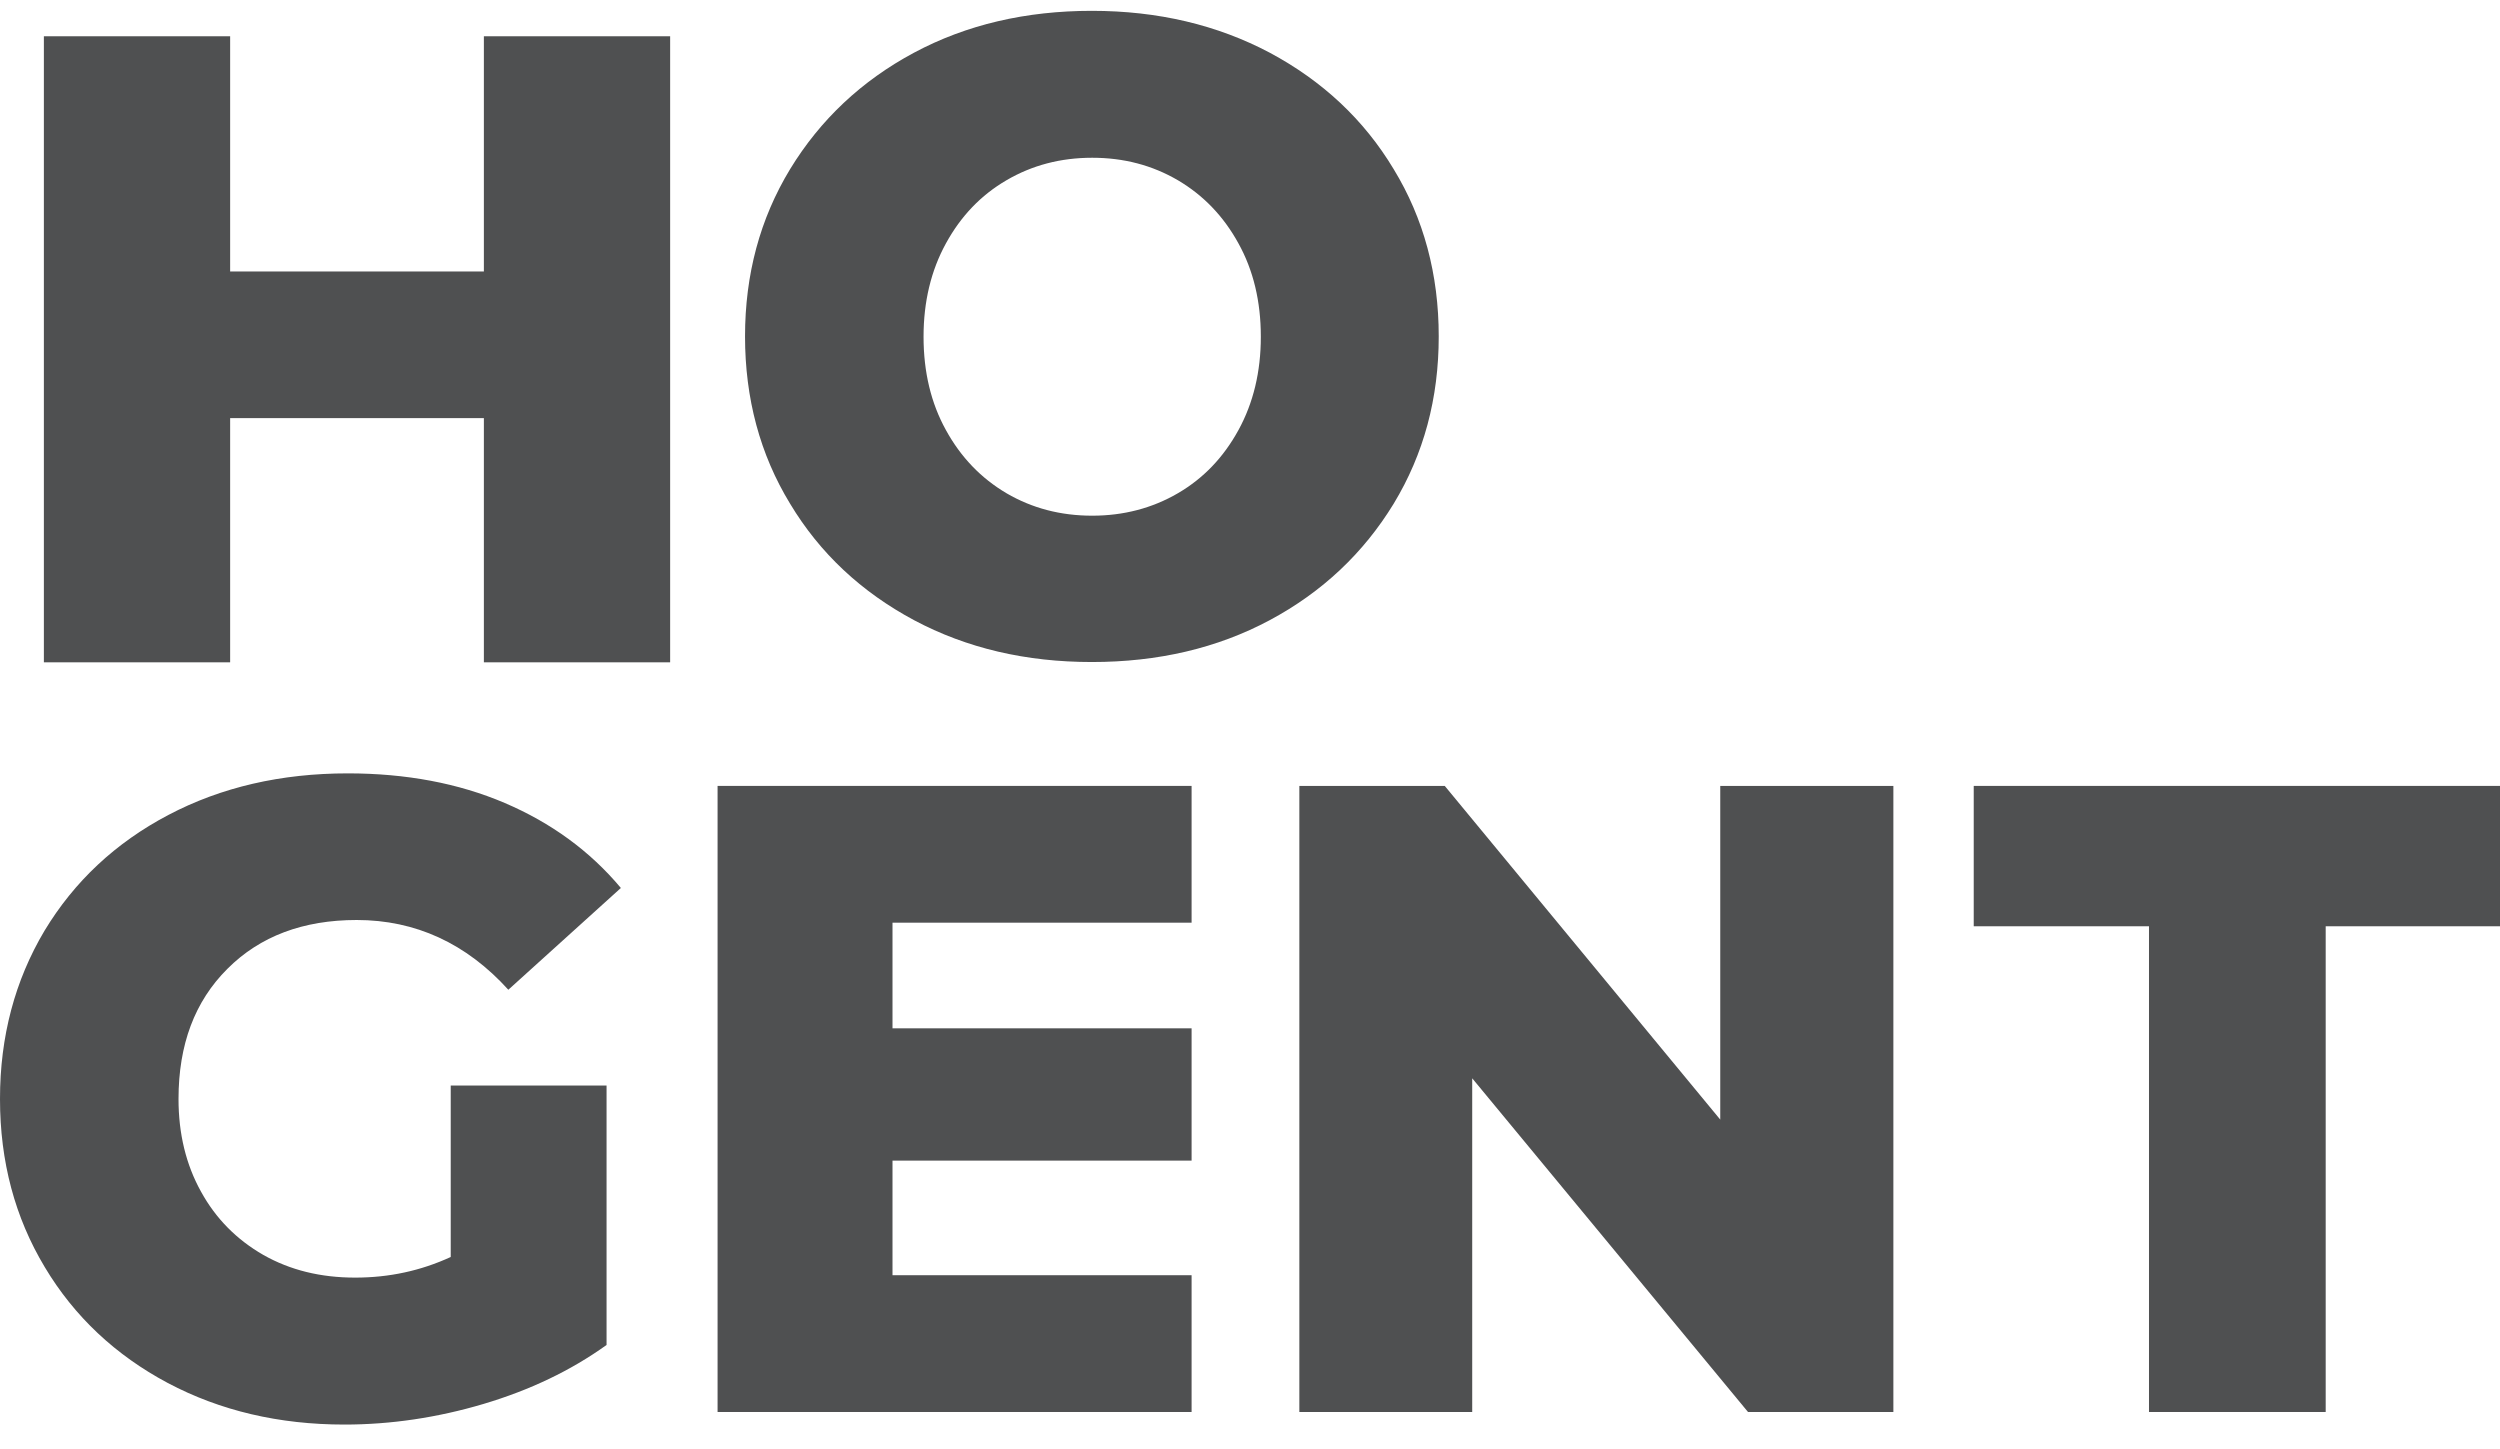
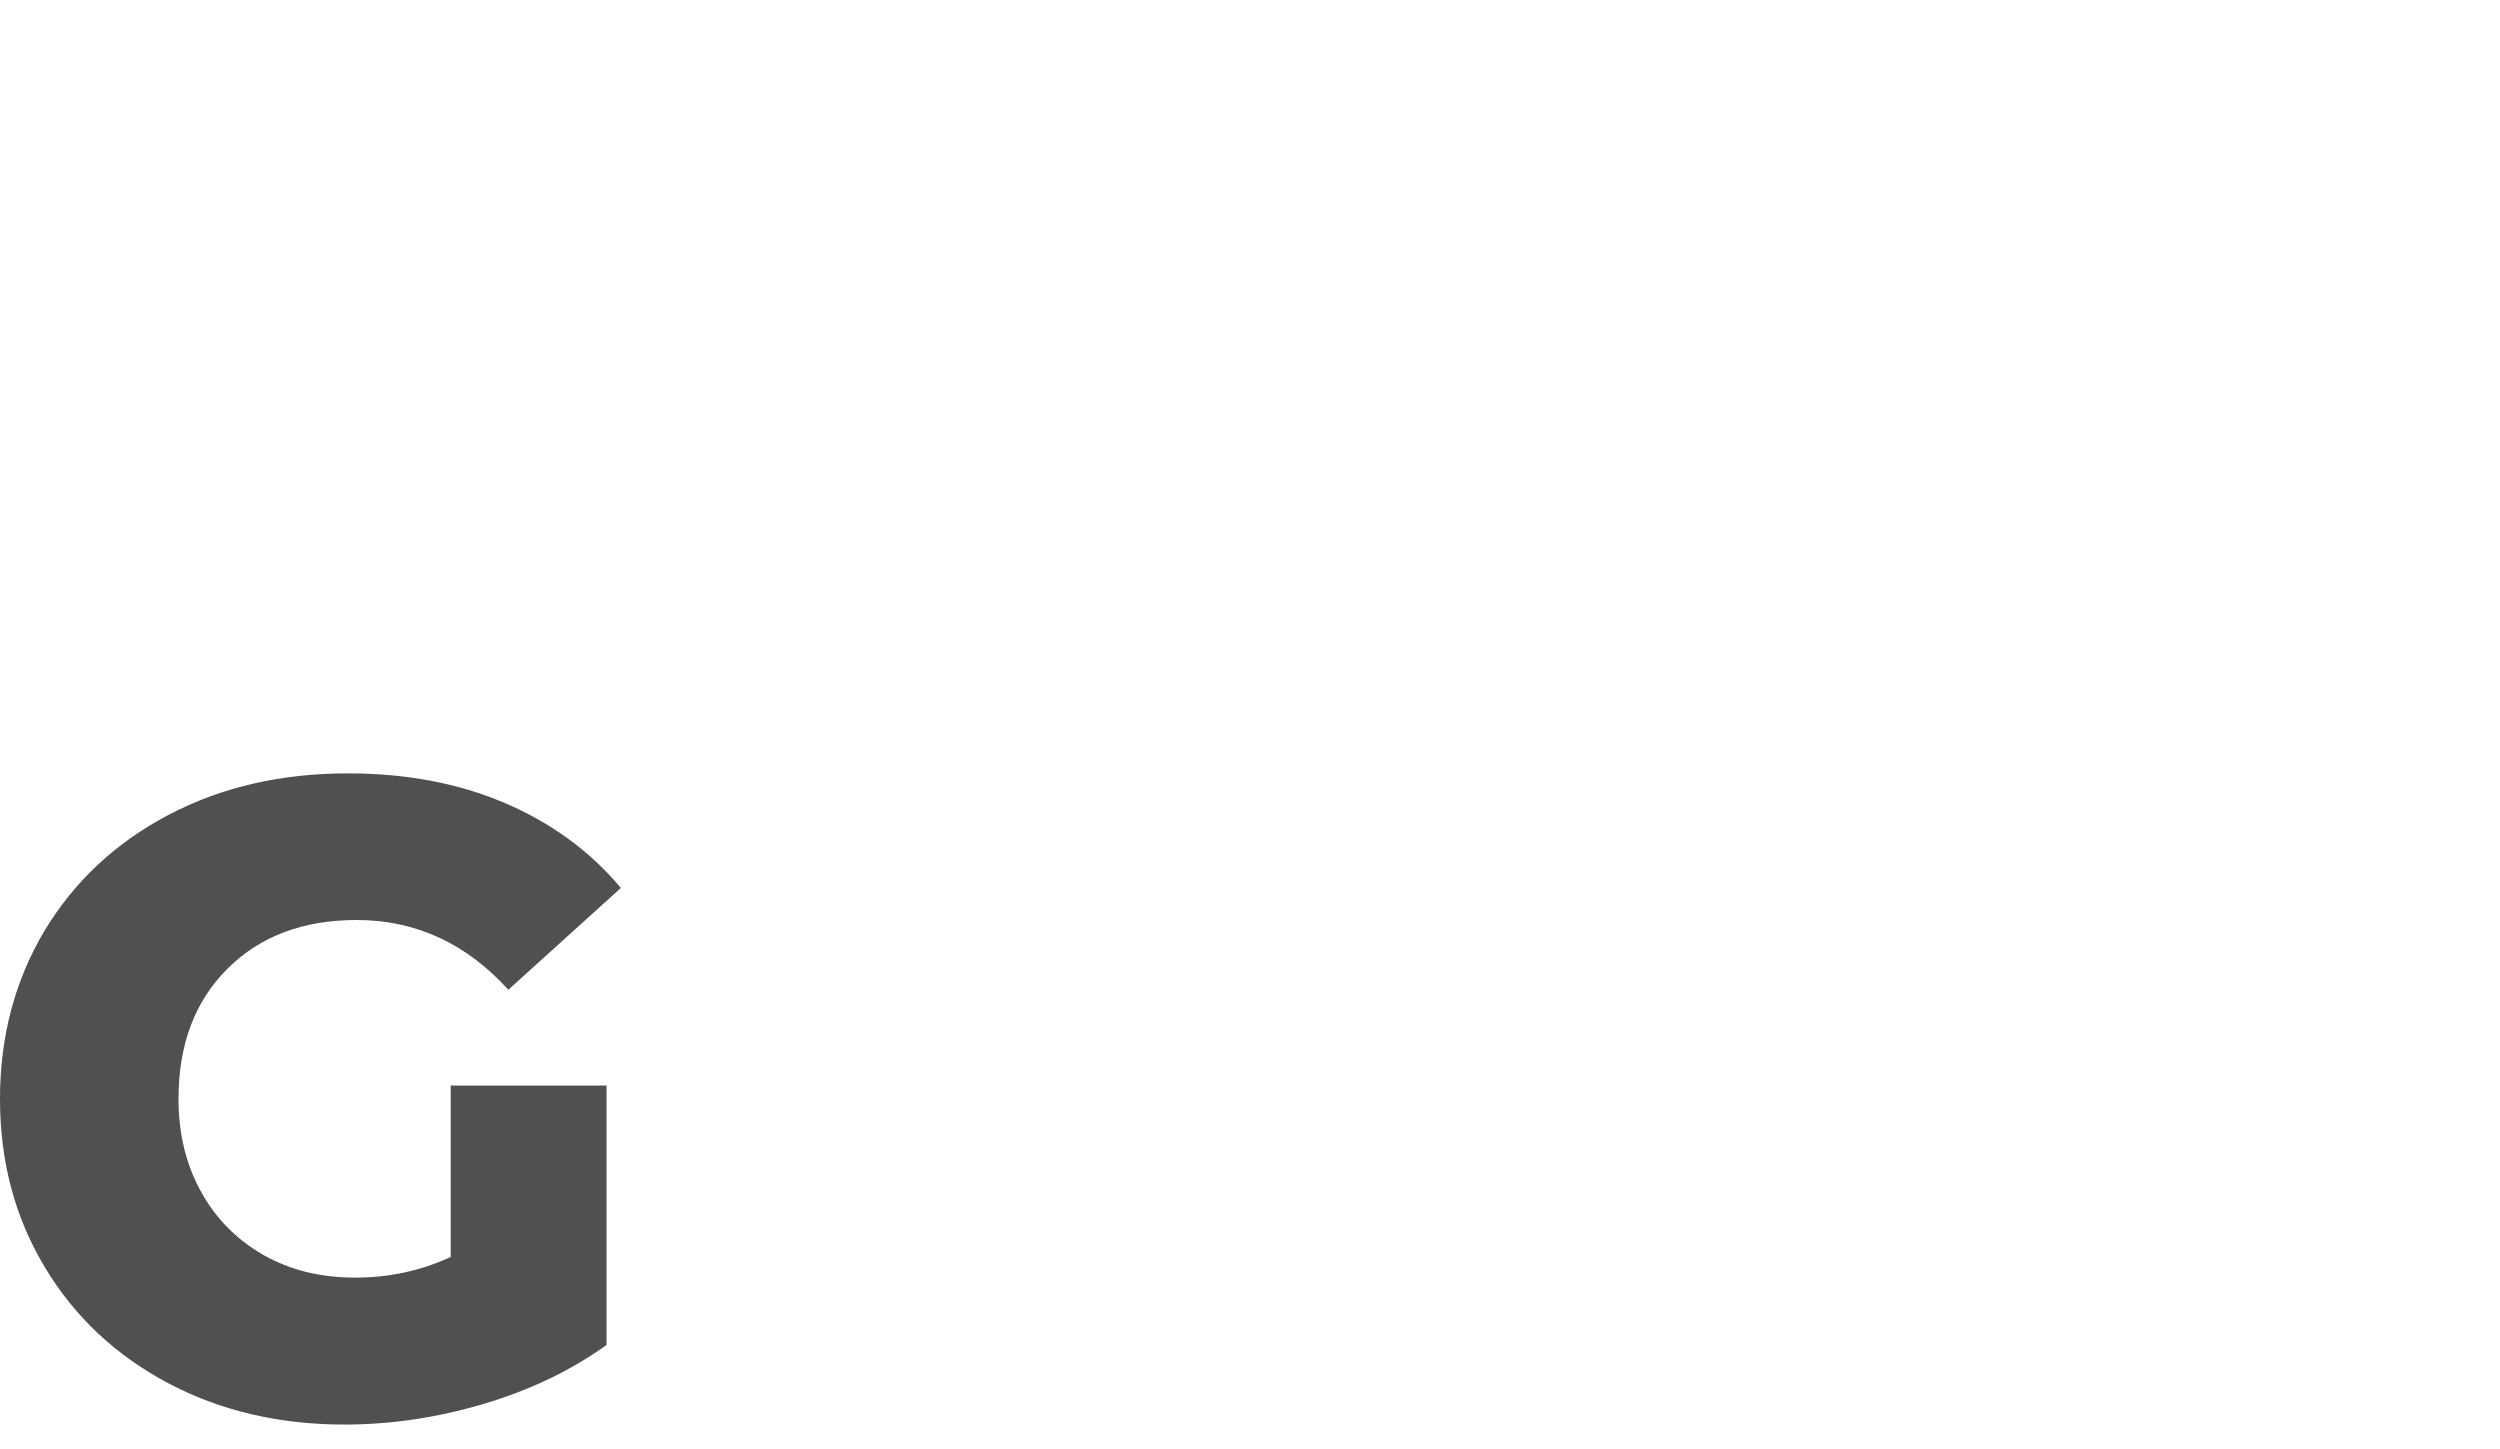
<svg xmlns="http://www.w3.org/2000/svg" width="69" height="40" viewBox="0 0 69 40" fill="none">
  <g opacity="0.85">
-     <path d="M18.496 1.001V18.28H13.355V11.54H6.352V18.28H1.211V1.001H6.352V7.493H13.355V1.001H18.496Z" fill="#303133" />
-     <path d="M32.509 13.614C33.218 13.201 33.769 12.622 34.181 11.871C34.593 11.119 34.799 10.26 34.799 9.294C34.799 8.319 34.593 7.46 34.181 6.717C33.769 5.965 33.209 5.387 32.509 4.974C31.8 4.561 31.018 4.354 30.145 4.354C29.271 4.354 28.488 4.561 27.78 4.974C27.072 5.387 26.52 5.965 26.108 6.717C25.696 7.468 25.49 8.327 25.49 9.294C25.49 10.268 25.696 11.127 26.108 11.871C26.52 12.622 27.08 13.201 27.78 13.614C28.488 14.027 29.271 14.233 30.145 14.233C31.009 14.233 31.8 14.027 32.509 13.614ZM25.226 17.116C23.776 16.339 22.631 15.274 21.807 13.903C20.975 12.54 20.563 10.995 20.563 9.285C20.563 7.576 20.975 6.039 21.807 4.668C22.639 3.305 23.776 2.232 25.226 1.455C26.676 0.679 28.316 0.299 30.136 0.299C31.957 0.299 33.596 0.687 35.046 1.455C36.496 2.232 37.642 3.297 38.465 4.668C39.297 6.031 39.709 7.576 39.709 9.285C39.709 10.995 39.297 12.531 38.465 13.903C37.633 15.265 36.496 16.339 35.046 17.116C33.596 17.892 31.957 18.272 30.136 18.272C28.316 18.272 26.684 17.892 25.226 17.116Z" fill="#303133" />
    <path d="M12.432 29.96H16.741V37.121C15.752 37.831 14.623 38.368 13.347 38.748C12.069 39.128 10.784 39.318 9.507 39.318C7.703 39.318 6.08 38.938 4.63 38.17C3.188 37.402 2.051 36.336 1.236 34.973C0.412 33.602 0 32.058 0 30.331C0 28.605 0.412 27.061 1.228 25.689C2.051 24.326 3.188 23.261 4.647 22.493C6.105 21.725 7.761 21.345 9.598 21.345C11.204 21.345 12.654 21.617 13.931 22.162C15.208 22.708 16.279 23.484 17.136 24.508L14.03 27.317C12.869 26.036 11.468 25.392 9.845 25.392C8.37 25.392 7.176 25.838 6.278 26.738C5.372 27.639 4.927 28.836 4.927 30.331C4.927 31.29 5.133 32.14 5.545 32.884C5.956 33.635 6.533 34.213 7.266 34.635C8.008 35.056 8.848 35.262 9.804 35.262C10.743 35.262 11.616 35.072 12.44 34.693V29.96H12.432Z" fill="#303133" />
-     <path d="M32.888 35.196V38.971H19.805V21.691H32.888V25.466H24.633V28.382H32.888V32.033H24.633V35.196H32.888Z" fill="#303133" />
-     <path d="M52.257 21.691V38.971H48.245L40.633 29.761V38.971H35.862V21.691H39.875L47.479 30.901V21.691H52.257Z" fill="#303133" />
-     <path d="M54.475 21.691V25.565H59.312V38.971H64.189V25.565H69V21.691H54.475Z" fill="#303133" />
  </g>
</svg>